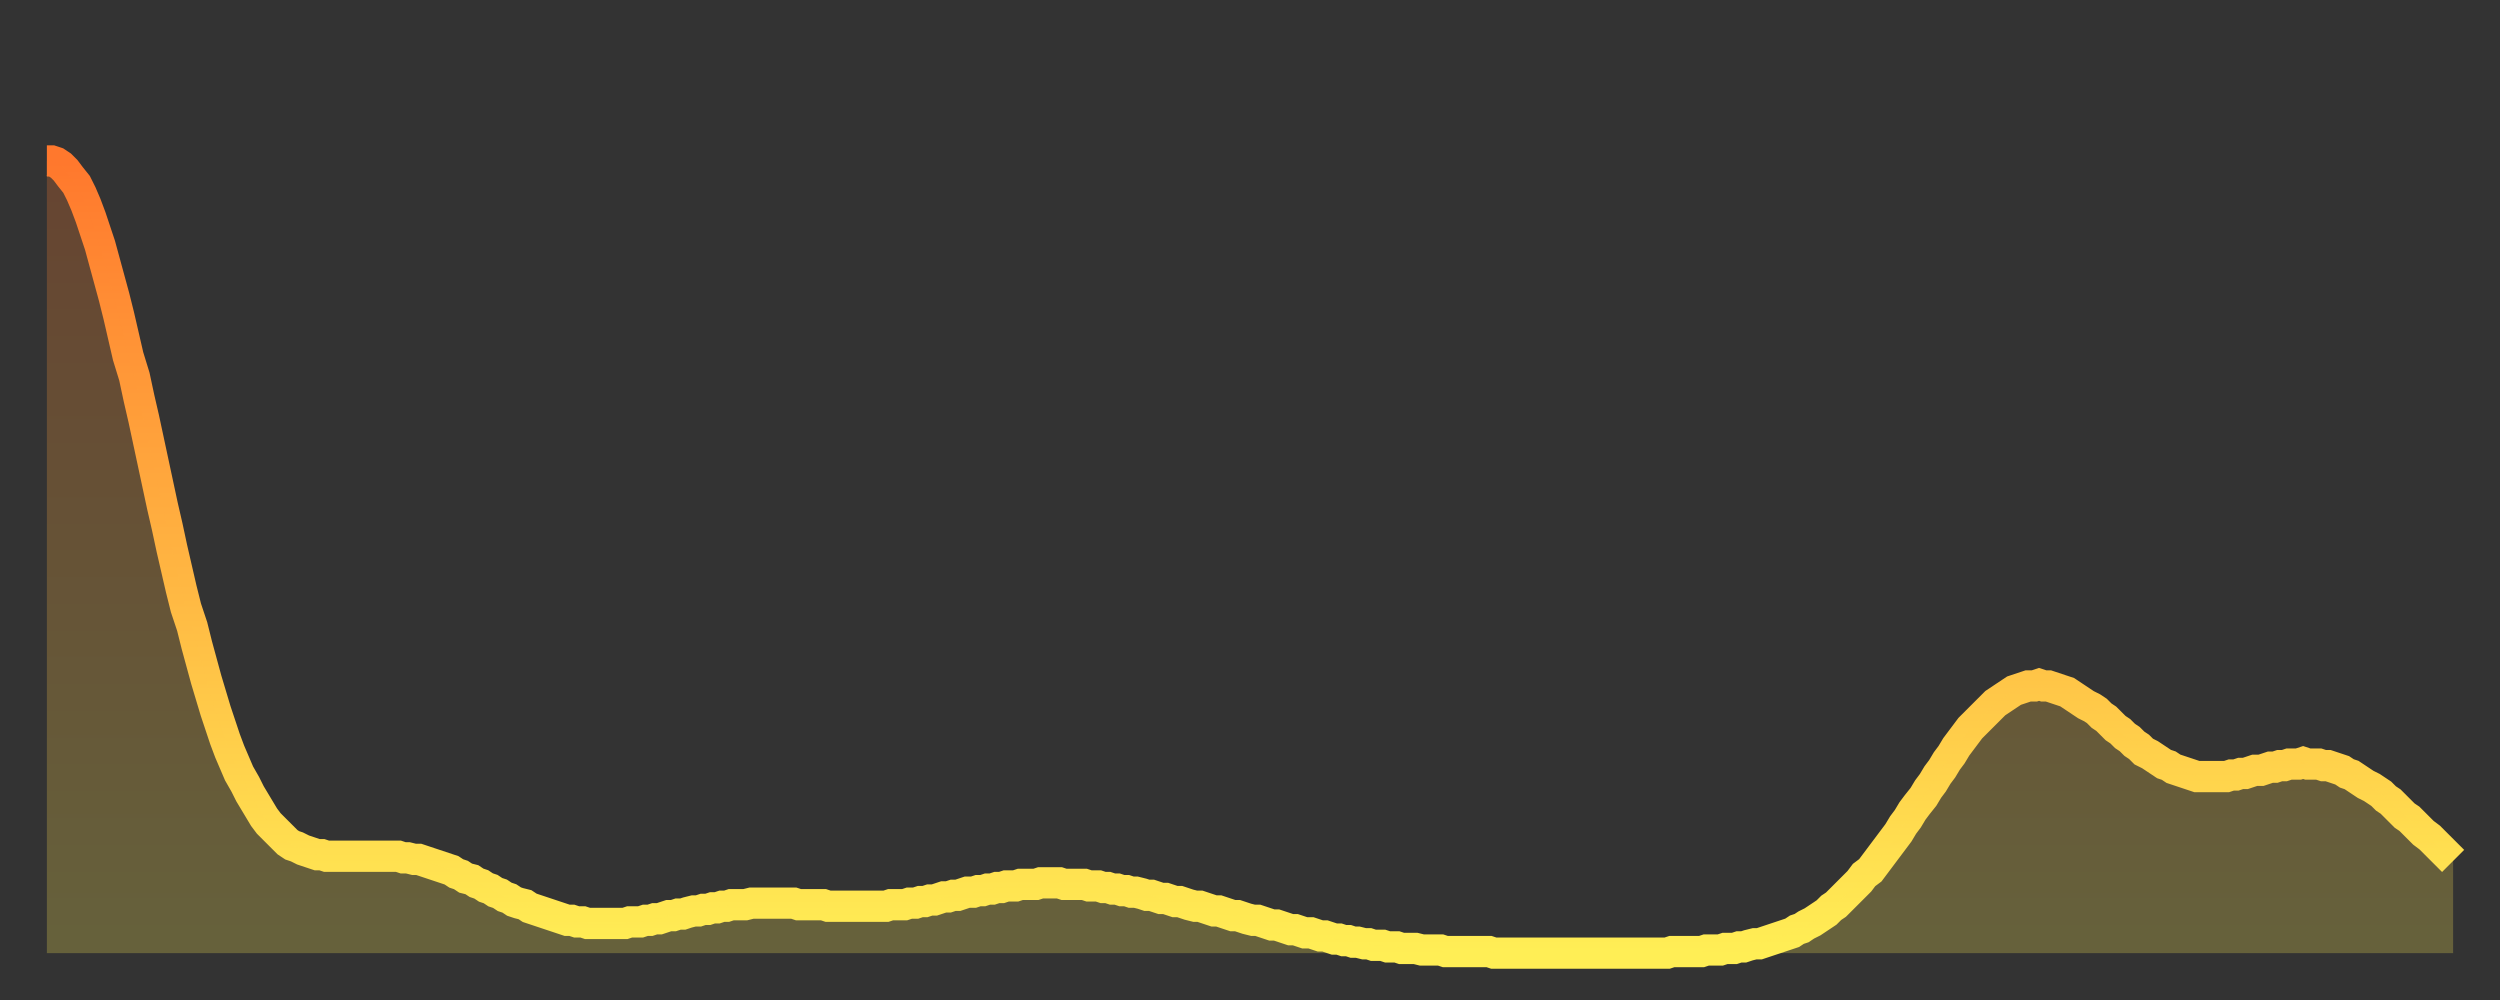
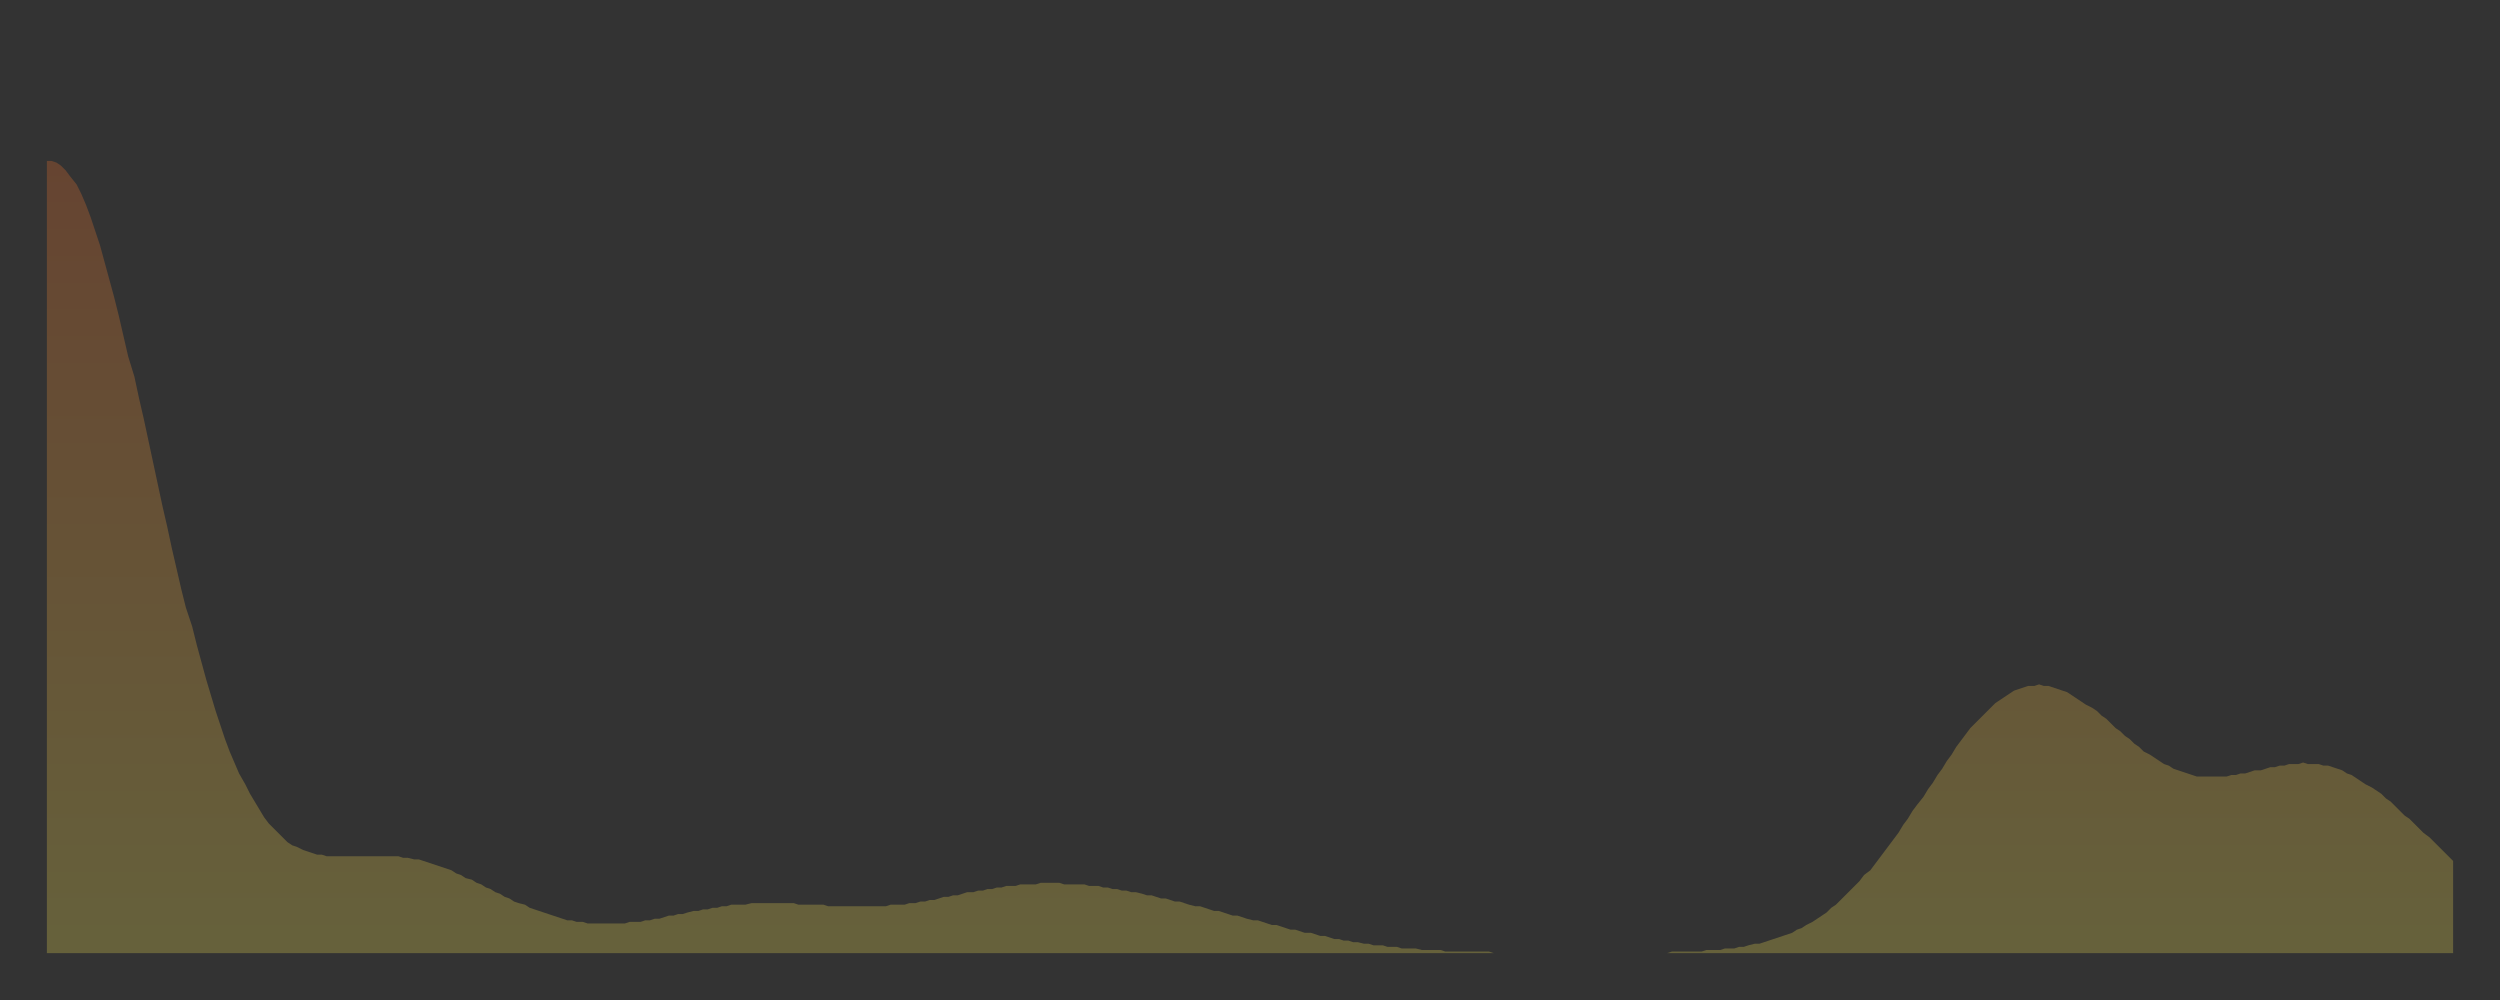
<svg xmlns="http://www.w3.org/2000/svg" baseProfile="full" height="64" version="1.1" width="160">
  <rect width="100%" height="100%" fill="#333333" stroke="none" />
  <defs>
    <linearGradient id="id3473368" x1="0" x2="0" y1="0" y2="1">
      <stop offset="0%" stop-color="#ff782d" />
      <stop offset="50%" stop-color="#ffb341" />
      <stop offset="100%" stop-color="#ffee55" />
    </linearGradient>
  </defs>
  <g transform="translate(3,3)">
    <g>
-       <path d="M 0.0 7.3 0.3 7.3 0.6 7.4 0.9 7.6 1.2 7.9 1.5 8.3 1.9 8.8 2.2 9.4 2.5 10.1 2.8 10.9 3.1 11.8 3.4 12.7 3.7 13.8 4.0 14.9 4.3 16.0 4.6 17.2 4.9 18.5 5.2 19.8 5.6 21.1 5.9 22.5 6.2 23.8 6.5 25.2 6.8 26.6 7.1 28.0 7.4 29.4 7.7 30.7 8.0 32.1 8.3 33.4 8.6 34.7 8.9 35.9 9.3 37.1 9.6 38.3 9.9 39.4 10.2 40.5 10.5 41.5 10.8 42.5 11.1 43.4 11.4 44.3 11.7 45.1 12.0 45.8 12.3 46.5 12.7 47.2 13.0 47.8 13.3 48.3 13.6 48.8 13.9 49.3 14.2 49.7 14.5 50.0 14.8 50.3 15.1 50.6 15.4 50.9 15.7 51.1 16.0 51.2 16.4 51.4 16.7 51.5 17.0 51.6 17.3 51.7 17.6 51.7 17.9 51.8 18.2 51.8 18.5 51.8 18.8 51.8 19.1 51.8 19.4 51.8 19.8 51.8 20.1 51.8 20.4 51.8 20.7 51.8 21.0 51.8 21.3 51.8 21.6 51.8 21.9 51.8 22.2 51.8 22.5 51.8 22.8 51.9 23.1 51.9 23.5 52.0 23.8 52.0 24.1 52.1 24.4 52.2 24.7 52.3 25.0 52.4 25.3 52.5 25.6 52.6 25.9 52.7 26.2 52.9 26.5 53.0 26.8 53.2 27.2 53.3 27.5 53.5 27.8 53.6 28.1 53.8 28.4 53.9 28.7 54.1 29.0 54.2 29.3 54.4 29.6 54.5 29.9 54.7 30.2 54.8 30.6 54.9 30.9 55.1 31.2 55.2 31.5 55.3 31.8 55.4 32.1 55.5 32.4 55.6 32.7 55.7 33.0 55.8 33.3 55.9 33.6 55.9 33.9 56.0 34.3 56.0 34.6 56.1 34.9 56.1 35.2 56.1 35.5 56.1 35.8 56.1 36.1 56.1 36.4 56.1 36.7 56.1 37.0 56.1 37.3 56.0 37.7 56.0 38.0 56.0 38.3 55.9 38.6 55.9 38.9 55.8 39.2 55.8 39.5 55.7 39.8 55.6 40.1 55.6 40.4 55.5 40.7 55.5 41.0 55.4 41.4 55.3 41.7 55.3 42.0 55.2 42.3 55.2 42.6 55.1 42.9 55.1 43.2 55.0 43.5 55.0 43.8 54.9 44.1 54.9 44.4 54.9 44.7 54.9 45.1 54.8 45.4 54.8 45.7 54.8 46.0 54.8 46.3 54.8 46.6 54.8 46.9 54.8 47.2 54.8 47.5 54.8 47.8 54.8 48.1 54.9 48.5 54.9 48.8 54.9 49.1 54.9 49.4 54.9 49.7 54.9 50.0 55.0 50.3 55.0 50.6 55.0 50.9 55.0 51.2 55.0 51.5 55.0 51.8 55.0 52.2 55.0 52.5 55.0 52.8 55.0 53.1 55.0 53.4 55.0 53.7 55.0 54.0 54.9 54.3 54.9 54.6 54.9 54.9 54.9 55.2 54.8 55.6 54.8 55.9 54.7 56.2 54.7 56.5 54.6 56.8 54.6 57.1 54.5 57.4 54.4 57.7 54.4 58.0 54.3 58.3 54.3 58.6 54.2 58.9 54.1 59.3 54.1 59.6 54.0 59.9 54.0 60.2 53.9 60.5 53.9 60.8 53.8 61.1 53.8 61.4 53.7 61.7 53.7 62.0 53.7 62.3 53.6 62.6 53.6 63.0 53.6 63.3 53.6 63.6 53.5 63.9 53.5 64.2 53.5 64.5 53.5 64.8 53.5 65.1 53.6 65.4 53.6 65.7 53.6 66.0 53.6 66.4 53.6 66.7 53.7 67.0 53.7 67.3 53.7 67.6 53.8 67.9 53.8 68.2 53.9 68.5 53.9 68.8 54.0 69.1 54.0 69.4 54.1 69.7 54.1 70.1 54.2 70.4 54.3 70.7 54.3 71.0 54.4 71.3 54.5 71.6 54.5 71.9 54.6 72.2 54.7 72.5 54.7 72.8 54.8 73.1 54.9 73.5 55.0 73.8 55.0 74.1 55.1 74.4 55.2 74.7 55.3 75.0 55.3 75.3 55.4 75.6 55.5 75.9 55.6 76.2 55.6 76.5 55.7 76.8 55.8 77.2 55.9 77.5 55.9 77.8 56.0 78.1 56.1 78.4 56.2 78.7 56.2 79.0 56.3 79.3 56.4 79.6 56.5 79.9 56.5 80.2 56.6 80.5 56.7 80.9 56.7 81.2 56.8 81.5 56.9 81.8 56.9 82.1 57.0 82.4 57.1 82.7 57.1 83.0 57.2 83.3 57.2 83.6 57.3 83.9 57.3 84.3 57.4 84.6 57.4 84.9 57.5 85.2 57.5 85.5 57.5 85.8 57.6 86.1 57.6 86.4 57.6 86.7 57.7 87.0 57.7 87.3 57.7 87.6 57.7 88.0 57.8 88.3 57.8 88.6 57.8 88.9 57.8 89.2 57.8 89.5 57.9 89.8 57.9 90.1 57.9 90.4 57.9 90.7 57.9 91.0 57.9 91.4 57.9 91.7 57.9 92.0 57.9 92.3 57.9 92.6 58.0 92.9 58.0 93.2 58.0 93.5 58.0 93.8 58.0 94.1 58.0 94.4 58.0 94.7 58.0 95.1 58.0 95.4 58.0 95.7 58.0 96.0 58.0 96.3 58.0 96.6 58.0 96.9 58.0 97.2 58.0 97.5 58.0 97.8 58.0 98.1 58.0 98.4 58.0 98.8 58.0 99.1 58.0 99.4 58.0 99.7 58.0 100.0 58.0 100.3 58.0 100.6 58.0 100.9 58.0 101.2 58.0 101.5 58.0 101.8 58.0 102.2 58.0 102.5 58.0 102.8 58.0 103.1 58.0 103.4 58.0 103.7 58.0 104.0 57.9 104.3 57.9 104.6 57.9 104.9 57.9 105.2 57.9 105.5 57.9 105.9 57.9 106.2 57.8 106.5 57.8 106.8 57.8 107.1 57.8 107.4 57.7 107.7 57.7 108.0 57.7 108.3 57.6 108.6 57.6 108.9 57.5 109.3 57.4 109.6 57.4 109.9 57.3 110.2 57.2 110.5 57.1 110.8 57.0 111.1 56.9 111.4 56.8 111.7 56.7 112.0 56.5 112.3 56.4 112.6 56.2 113.0 56.0 113.3 55.8 113.6 55.6 113.9 55.4 114.2 55.1 114.5 54.9 114.8 54.6 115.1 54.3 115.4 54.0 115.7 53.7 116.0 53.4 116.3 53.0 116.7 52.7 117.0 52.3 117.3 51.9 117.6 51.5 117.9 51.1 118.2 50.7 118.5 50.3 118.8 49.8 119.1 49.4 119.4 48.9 119.7 48.5 120.1 48.0 120.4 47.5 120.7 47.1 121.0 46.6 121.3 46.2 121.6 45.7 121.9 45.3 122.2 44.8 122.5 44.4 122.8 44.0 123.1 43.6 123.4 43.3 123.8 42.9 124.1 42.6 124.4 42.3 124.7 42.0 125.0 41.8 125.3 41.6 125.6 41.4 125.9 41.2 126.2 41.1 126.5 41.0 126.8 40.9 127.2 40.9 127.5 40.8 127.8 40.9 128.1 40.9 128.4 41.0 128.7 41.1 129.0 41.2 129.3 41.3 129.6 41.5 129.9 41.7 130.2 41.9 130.5 42.1 130.9 42.3 131.2 42.5 131.5 42.8 131.8 43.0 132.1 43.3 132.4 43.6 132.7 43.8 133.0 44.1 133.3 44.3 133.6 44.6 133.9 44.8 134.2 45.1 134.6 45.3 134.9 45.5 135.2 45.7 135.5 45.9 135.8 46.0 136.1 46.2 136.4 46.3 136.7 46.4 137.0 46.5 137.3 46.6 137.6 46.7 138.0 46.7 138.3 46.7 138.6 46.7 138.9 46.7 139.2 46.7 139.5 46.7 139.8 46.6 140.1 46.6 140.4 46.5 140.7 46.5 141.0 46.4 141.3 46.3 141.7 46.3 142.0 46.2 142.3 46.1 142.6 46.1 142.9 46.0 143.2 46.0 143.5 45.9 143.8 45.9 144.1 45.9 144.4 45.8 144.7 45.9 145.1 45.9 145.4 45.9 145.7 46.0 146.0 46.0 146.3 46.1 146.6 46.2 146.9 46.3 147.2 46.5 147.5 46.6 147.8 46.8 148.1 47.0 148.4 47.2 148.8 47.4 149.1 47.6 149.4 47.8 149.7 48.1 150.0 48.3 150.3 48.6 150.6 48.9 150.9 49.2 151.2 49.4 151.5 49.7 151.8 50.0 152.1 50.3 152.5 50.6 152.8 50.9 153.1 51.2 153.4 51.5 153.7 51.8 154.0 52.1" fill="none" id="graph-curve" opacity="1" stroke="url(#id3473368)" stroke-width="2" />
      <path d="M 0 58 L 0.0 7.3 0.3 7.3 0.6 7.4 0.9 7.6 1.2 7.9 1.5 8.3 1.9 8.8 2.2 9.4 2.5 10.1 2.8 10.9 3.1 11.8 3.4 12.7 3.7 13.8 4.0 14.9 4.3 16.0 4.6 17.2 4.9 18.5 5.2 19.8 5.6 21.1 5.9 22.5 6.2 23.8 6.5 25.2 6.8 26.6 7.1 28.0 7.4 29.4 7.7 30.7 8.0 32.1 8.3 33.4 8.6 34.7 8.9 35.9 9.3 37.1 9.6 38.3 9.9 39.4 10.2 40.5 10.5 41.5 10.8 42.5 11.1 43.4 11.4 44.3 11.7 45.1 12.0 45.8 12.3 46.5 12.7 47.2 13.0 47.8 13.3 48.3 13.6 48.8 13.9 49.3 14.2 49.7 14.5 50.0 14.8 50.3 15.1 50.6 15.4 50.9 15.7 51.1 16.0 51.2 16.4 51.4 16.7 51.5 17.0 51.6 17.3 51.7 17.6 51.7 17.9 51.8 18.2 51.8 18.5 51.8 18.8 51.8 19.1 51.8 19.4 51.8 19.8 51.8 20.1 51.8 20.4 51.8 20.7 51.8 21.0 51.8 21.3 51.8 21.6 51.8 21.9 51.8 22.2 51.8 22.5 51.8 22.8 51.9 23.1 51.9 23.5 52.0 23.8 52.0 24.1 52.1 24.4 52.2 24.7 52.3 25.0 52.4 25.3 52.5 25.6 52.6 25.9 52.7 26.2 52.9 26.5 53.0 26.8 53.2 27.2 53.3 27.5 53.5 27.8 53.6 28.1 53.8 28.4 53.9 28.7 54.1 29.0 54.2 29.3 54.4 29.6 54.5 29.9 54.7 30.2 54.8 30.6 54.9 30.9 55.1 31.2 55.2 31.5 55.3 31.8 55.4 32.1 55.5 32.4 55.6 32.7 55.7 33.0 55.8 33.3 55.9 33.6 55.9 33.9 56.0 34.3 56.0 34.6 56.1 34.9 56.1 35.2 56.1 35.5 56.1 35.8 56.1 36.1 56.1 36.4 56.1 36.7 56.1 37.0 56.1 37.3 56.0 37.7 56.0 38.0 56.0 38.3 55.9 38.6 55.9 38.9 55.8 39.2 55.8 39.5 55.7 39.8 55.6 40.1 55.6 40.4 55.5 40.7 55.5 41.0 55.4 41.4 55.3 41.7 55.3 42.0 55.2 42.3 55.2 42.6 55.1 42.9 55.1 43.2 55.0 43.5 55.0 43.8 54.9 44.1 54.9 44.4 54.9 44.7 54.9 45.1 54.8 45.4 54.8 45.7 54.8 46.0 54.8 46.3 54.8 46.6 54.8 46.9 54.8 47.2 54.8 47.5 54.8 47.8 54.8 48.1 54.9 48.5 54.9 48.8 54.9 49.1 54.9 49.4 54.9 49.7 54.9 50.0 55.0 50.3 55.0 50.6 55.0 50.9 55.0 51.2 55.0 51.5 55.0 51.8 55.0 52.2 55.0 52.5 55.0 52.8 55.0 53.1 55.0 53.4 55.0 53.7 55.0 54.0 54.9 54.3 54.9 54.6 54.9 54.9 54.9 55.2 54.8 55.6 54.8 55.9 54.7 56.2 54.7 56.5 54.6 56.8 54.6 57.1 54.5 57.4 54.4 57.7 54.4 58.0 54.3 58.3 54.3 58.6 54.2 58.9 54.1 59.3 54.1 59.6 54.0 59.9 54.0 60.2 53.9 60.5 53.9 60.8 53.8 61.1 53.8 61.4 53.7 61.7 53.7 62.0 53.7 62.3 53.6 62.6 53.6 63.0 53.6 63.3 53.6 63.6 53.5 63.9 53.5 64.2 53.5 64.5 53.5 64.8 53.5 65.1 53.6 65.4 53.6 65.7 53.6 66.0 53.6 66.4 53.6 66.7 53.7 67.0 53.7 67.3 53.7 67.6 53.8 67.9 53.8 68.2 53.9 68.5 53.9 68.8 54.0 69.1 54.0 69.4 54.1 69.7 54.1 70.1 54.2 70.4 54.3 70.7 54.3 71.0 54.4 71.3 54.5 71.6 54.5 71.9 54.6 72.2 54.7 72.5 54.7 72.8 54.8 73.1 54.9 73.5 55.0 73.8 55.0 74.1 55.1 74.4 55.2 74.7 55.3 75.0 55.3 75.3 55.4 75.6 55.5 75.9 55.6 76.2 55.6 76.5 55.7 76.8 55.8 77.2 55.9 77.5 55.9 77.8 56.0 78.1 56.1 78.4 56.2 78.7 56.2 79.0 56.3 79.3 56.4 79.6 56.5 79.9 56.5 80.2 56.6 80.5 56.7 80.9 56.7 81.2 56.8 81.5 56.9 81.8 56.9 82.1 57.0 82.4 57.1 82.7 57.1 83.0 57.2 83.3 57.2 83.6 57.3 83.9 57.3 84.3 57.4 84.6 57.4 84.9 57.5 85.2 57.5 85.5 57.5 85.8 57.6 86.1 57.6 86.4 57.6 86.7 57.7 87.0 57.7 87.3 57.7 87.6 57.7 88.0 57.8 88.3 57.8 88.6 57.8 88.9 57.8 89.2 57.8 89.5 57.9 89.8 57.9 90.1 57.9 90.4 57.9 90.7 57.9 91.0 57.9 91.4 57.9 91.7 57.9 92.0 57.9 92.3 57.9 92.6 58.0 92.9 58.0 93.2 58.0 93.5 58.0 93.8 58.0 94.1 58.0 94.4 58.0 94.7 58.0 95.1 58.0 95.4 58.0 95.7 58.0 96.0 58.0 96.3 58.0 96.6 58.0 96.9 58.0 97.2 58.0 97.5 58.0 97.8 58.0 98.1 58.0 98.4 58.0 98.8 58.0 99.1 58.0 99.4 58.0 99.7 58.0 100.0 58.0 100.3 58.0 100.6 58.0 100.9 58.0 101.2 58.0 101.5 58.0 101.8 58.0 102.2 58.0 102.5 58.0 102.8 58.0 103.1 58.0 103.4 58.0 103.7 58.0 104.0 57.9 104.3 57.9 104.6 57.9 104.9 57.9 105.2 57.9 105.5 57.9 105.9 57.9 106.2 57.8 106.5 57.8 106.8 57.8 107.1 57.8 107.4 57.7 107.7 57.7 108.0 57.7 108.3 57.6 108.6 57.6 108.9 57.5 109.3 57.4 109.6 57.4 109.9 57.3 110.2 57.2 110.5 57.1 110.8 57.0 111.1 56.9 111.4 56.8 111.7 56.7 112.0 56.5 112.3 56.4 112.6 56.2 113.0 56.0 113.3 55.8 113.6 55.6 113.9 55.4 114.2 55.1 114.5 54.9 114.8 54.6 115.1 54.3 115.4 54.0 115.7 53.7 116.0 53.4 116.3 53.0 116.7 52.7 117.0 52.3 117.3 51.9 117.6 51.5 117.9 51.1 118.2 50.7 118.5 50.3 118.8 49.8 119.1 49.4 119.4 48.9 119.7 48.5 120.1 48.0 120.4 47.5 120.7 47.1 121.0 46.6 121.3 46.2 121.6 45.7 121.9 45.3 122.2 44.8 122.5 44.4 122.8 44.0 123.1 43.6 123.4 43.3 123.8 42.9 124.1 42.6 124.4 42.3 124.7 42.0 125.0 41.8 125.3 41.6 125.6 41.4 125.9 41.2 126.2 41.1 126.5 41.0 126.8 40.9 127.2 40.9 127.5 40.8 127.8 40.9 128.1 40.9 128.4 41.0 128.7 41.1 129.0 41.2 129.3 41.3 129.6 41.5 129.9 41.7 130.2 41.9 130.5 42.1 130.9 42.3 131.2 42.5 131.5 42.8 131.8 43.0 132.1 43.3 132.4 43.6 132.7 43.8 133.0 44.1 133.3 44.3 133.6 44.6 133.9 44.8 134.2 45.1 134.6 45.3 134.9 45.5 135.2 45.7 135.5 45.9 135.8 46.0 136.1 46.2 136.4 46.3 136.7 46.4 137.0 46.5 137.3 46.6 137.6 46.7 138.0 46.7 138.3 46.7 138.6 46.7 138.9 46.7 139.2 46.7 139.5 46.7 139.8 46.6 140.1 46.6 140.4 46.5 140.7 46.5 141.0 46.4 141.3 46.3 141.7 46.3 142.0 46.2 142.3 46.1 142.6 46.1 142.9 46.0 143.2 46.0 143.5 45.9 143.8 45.9 144.1 45.9 144.4 45.8 144.7 45.9 145.1 45.9 145.4 45.9 145.7 46.0 146.0 46.0 146.3 46.1 146.6 46.2 146.9 46.3 147.2 46.5 147.5 46.6 147.8 46.8 148.1 47.0 148.4 47.2 148.8 47.4 149.1 47.6 149.4 47.8 149.7 48.1 150.0 48.3 150.3 48.6 150.6 48.9 150.9 49.2 151.2 49.4 151.5 49.7 151.8 50.0 152.1 50.3 152.5 50.6 152.8 50.9 153.1 51.2 153.4 51.5 153.7 51.8 154.0 52.1 154 58" fill="url(#id3473368)" fill-opacity=".25" id="graph-shadow" />
    </g>
  </g>
</svg>